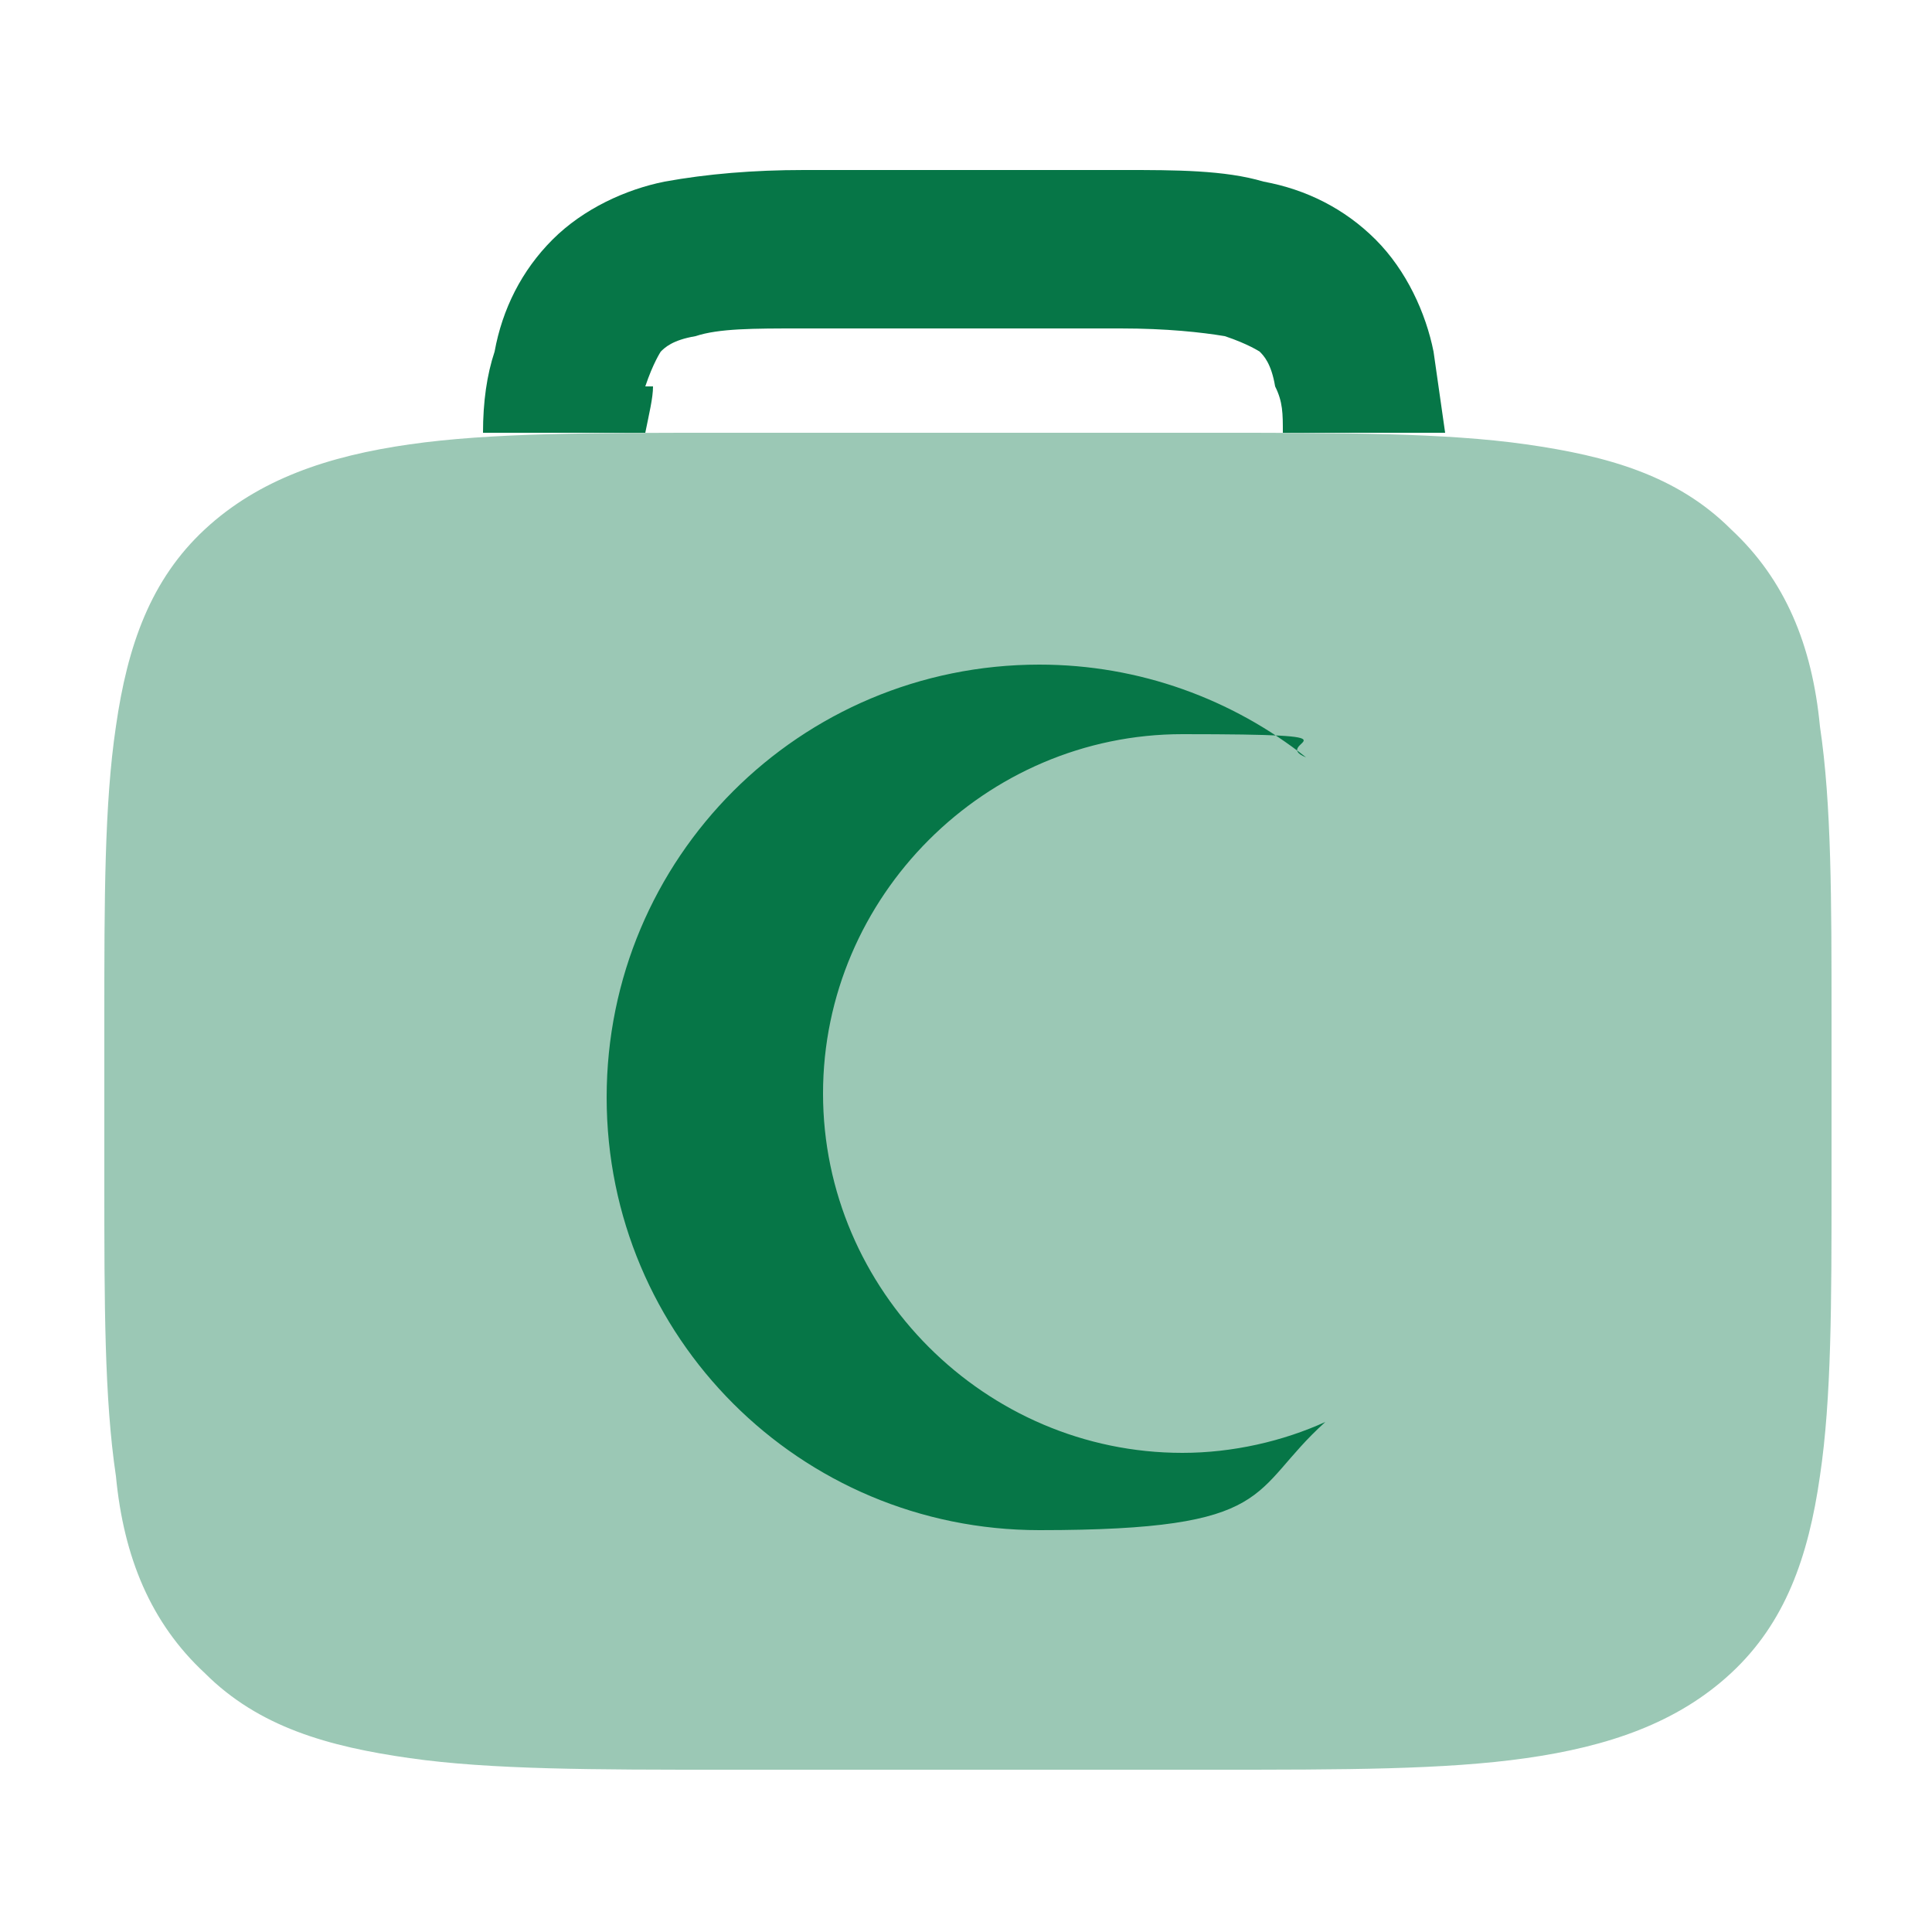
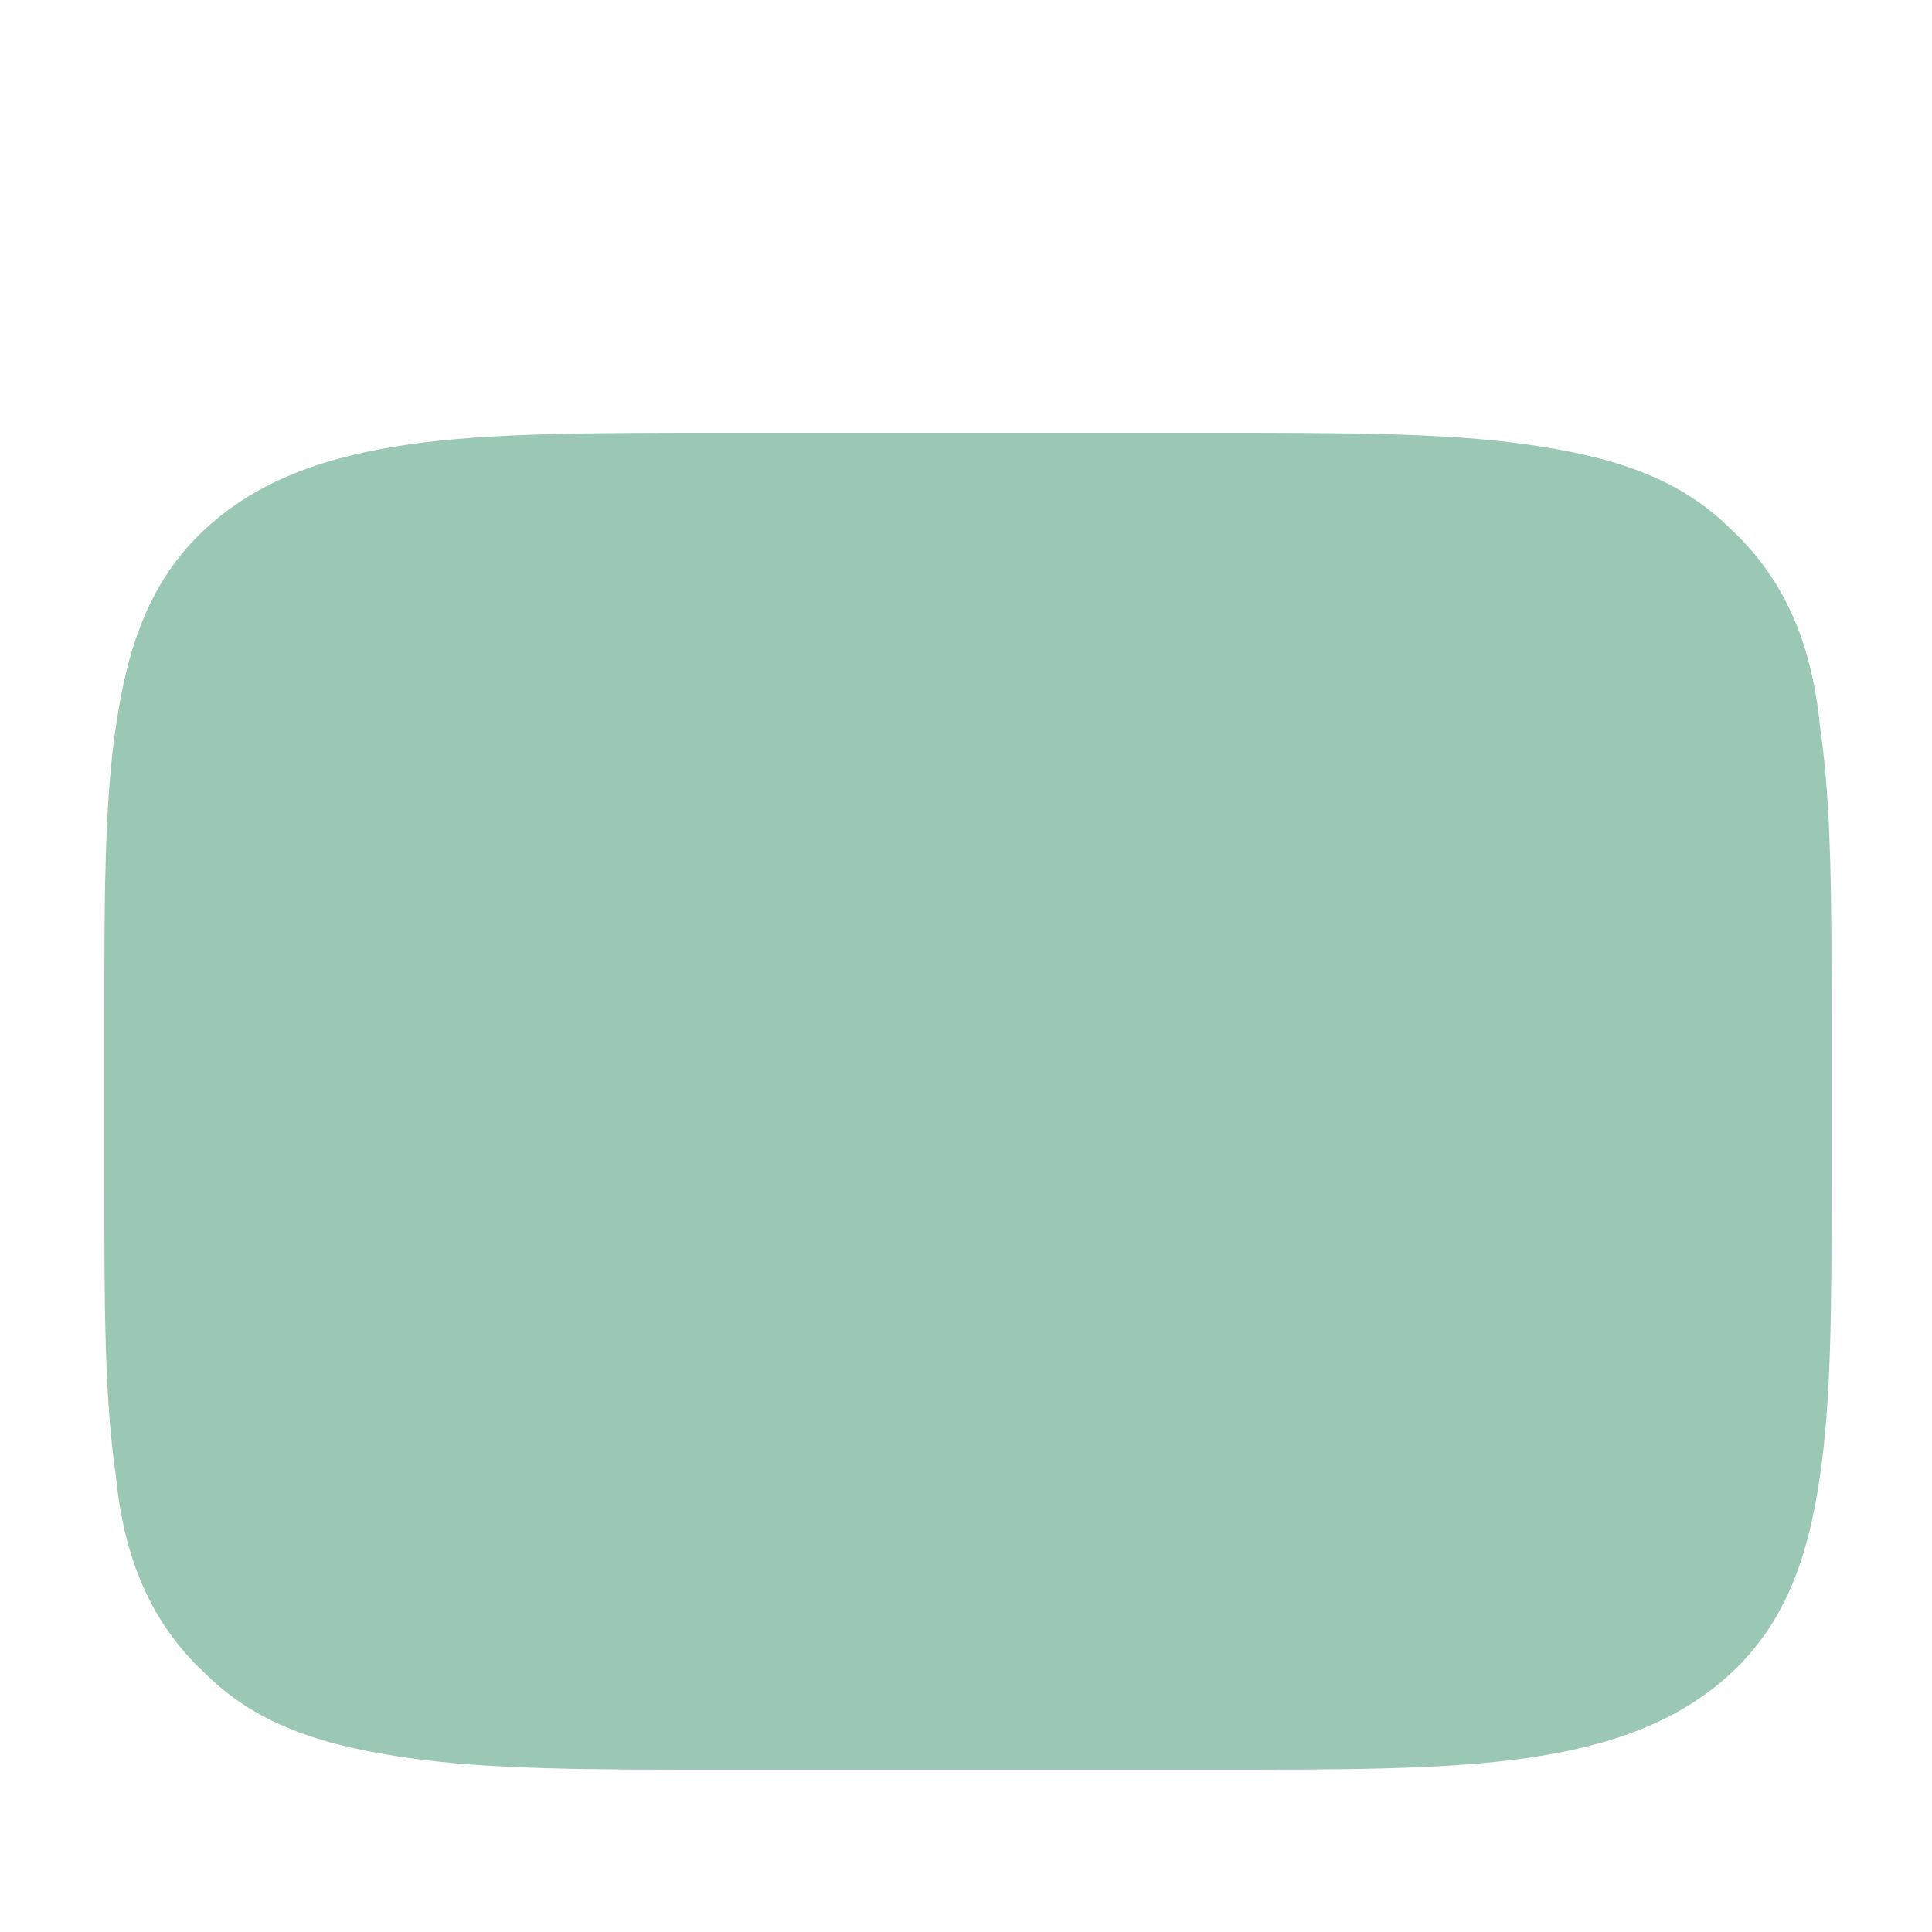
<svg xmlns="http://www.w3.org/2000/svg" id="Layer_1" viewBox="0 0 50 50">
  <defs>
    <style> .st0 { isolation: isolate; opacity: .4; } .st0, .st1 { fill: #067647; } </style>
  </defs>
  <path class="st0" d="M31.4,11.2c3.3,0,6,0,8.1.3,2.1.3,3.9.8,5.3,2.2,1.4,1.3,2.1,3,2.3,5.1.3,2,.3,4.5.3,7.6h0v4.2h0c0,3.1,0,5.6-.3,7.6-.3,2.1-.9,3.8-2.3,5.1-1.4,1.3-3.2,1.9-5.3,2.2-2.1.3-4.7.3-8.1.3h-12.7c-3.3,0-6,0-8.1-.3-2.1-.3-3.9-.8-5.3-2.2-1.4-1.3-2.1-3-2.3-5.1-.3-2-.3-4.5-.3-7.6h0v-4.2h0c0-3.1,0-5.6.3-7.6.3-2.1.9-3.8,2.3-5.1,1.4-1.3,3.2-1.9,5.3-2.2,2.1-.3,4.7-.3,8.1-.3h12.7Z" />
-   <path class="st1" d="M16.9,10c0,.3-.1.7-.2,1.2-1.6,0-2.9,0-4.2,0,0-.8.1-1.5.3-2.1.2-1.1.7-2.1,1.5-2.9.8-.8,1.9-1.3,2.9-1.5,1.1-.2,2.3-.3,3.6-.3h8.3c1.3,0,2.6,0,3.6.3,1.1.2,2.1.7,2.9,1.5.8.8,1.3,1.9,1.5,2.9.1.7.2,1.4.3,2.1-1.2,0-2.6,0-4.2,0,0-.5,0-.8-.2-1.2-.1-.6-.3-.8-.4-.9,0,0-.3-.2-.9-.4-.6-.1-1.5-.2-2.7-.2h-8.3c-1.2,0-2.1,0-2.7.2-.6.1-.8.3-.9.4,0,0-.2.3-.4.9Z" />
-   <path class="st1" d="M30.6,37.6c-5.1,0-9.3-4.2-9.3-9.3s4.2-9.3,9.3-9.3,2.2.2,3.2.6c-1.9-1.5-4.3-2.4-6.9-2.4-6.2,0-11.2,5-11.2,11.2s5,11.2,11.2,11.2,5.4-1,7.4-2.8c-1.1.5-2.4.8-3.7.8" />
</svg>